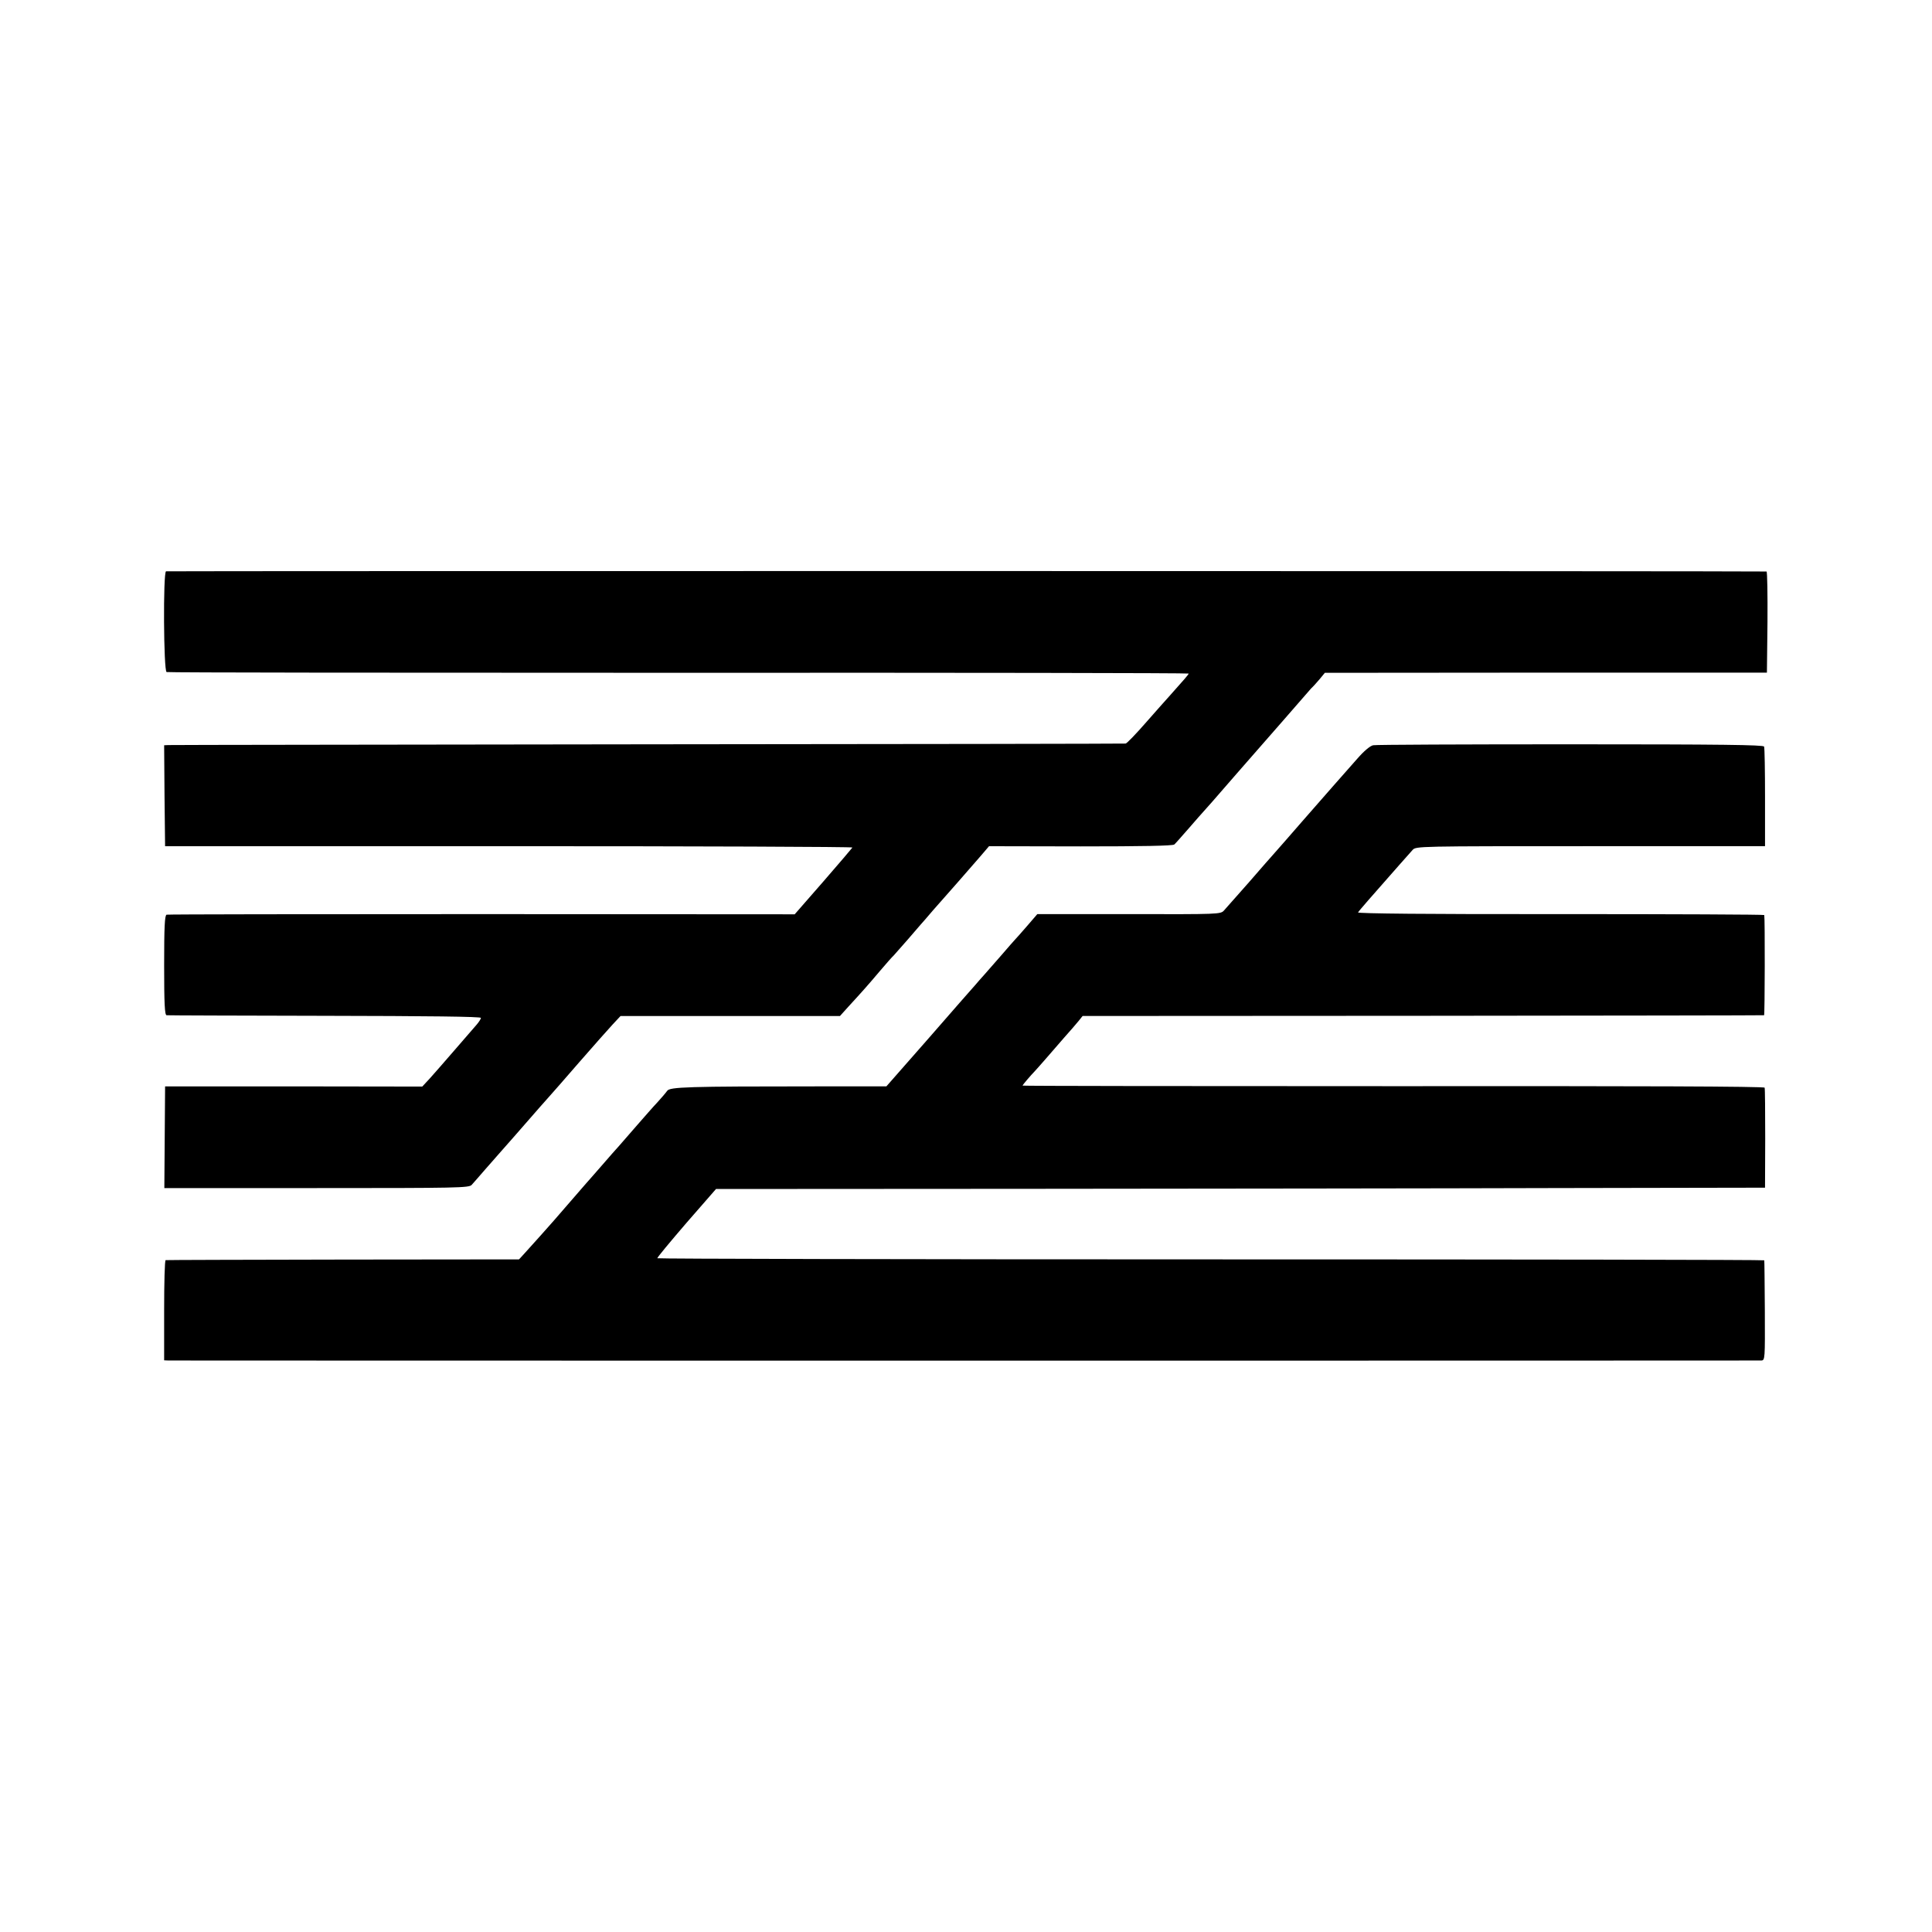
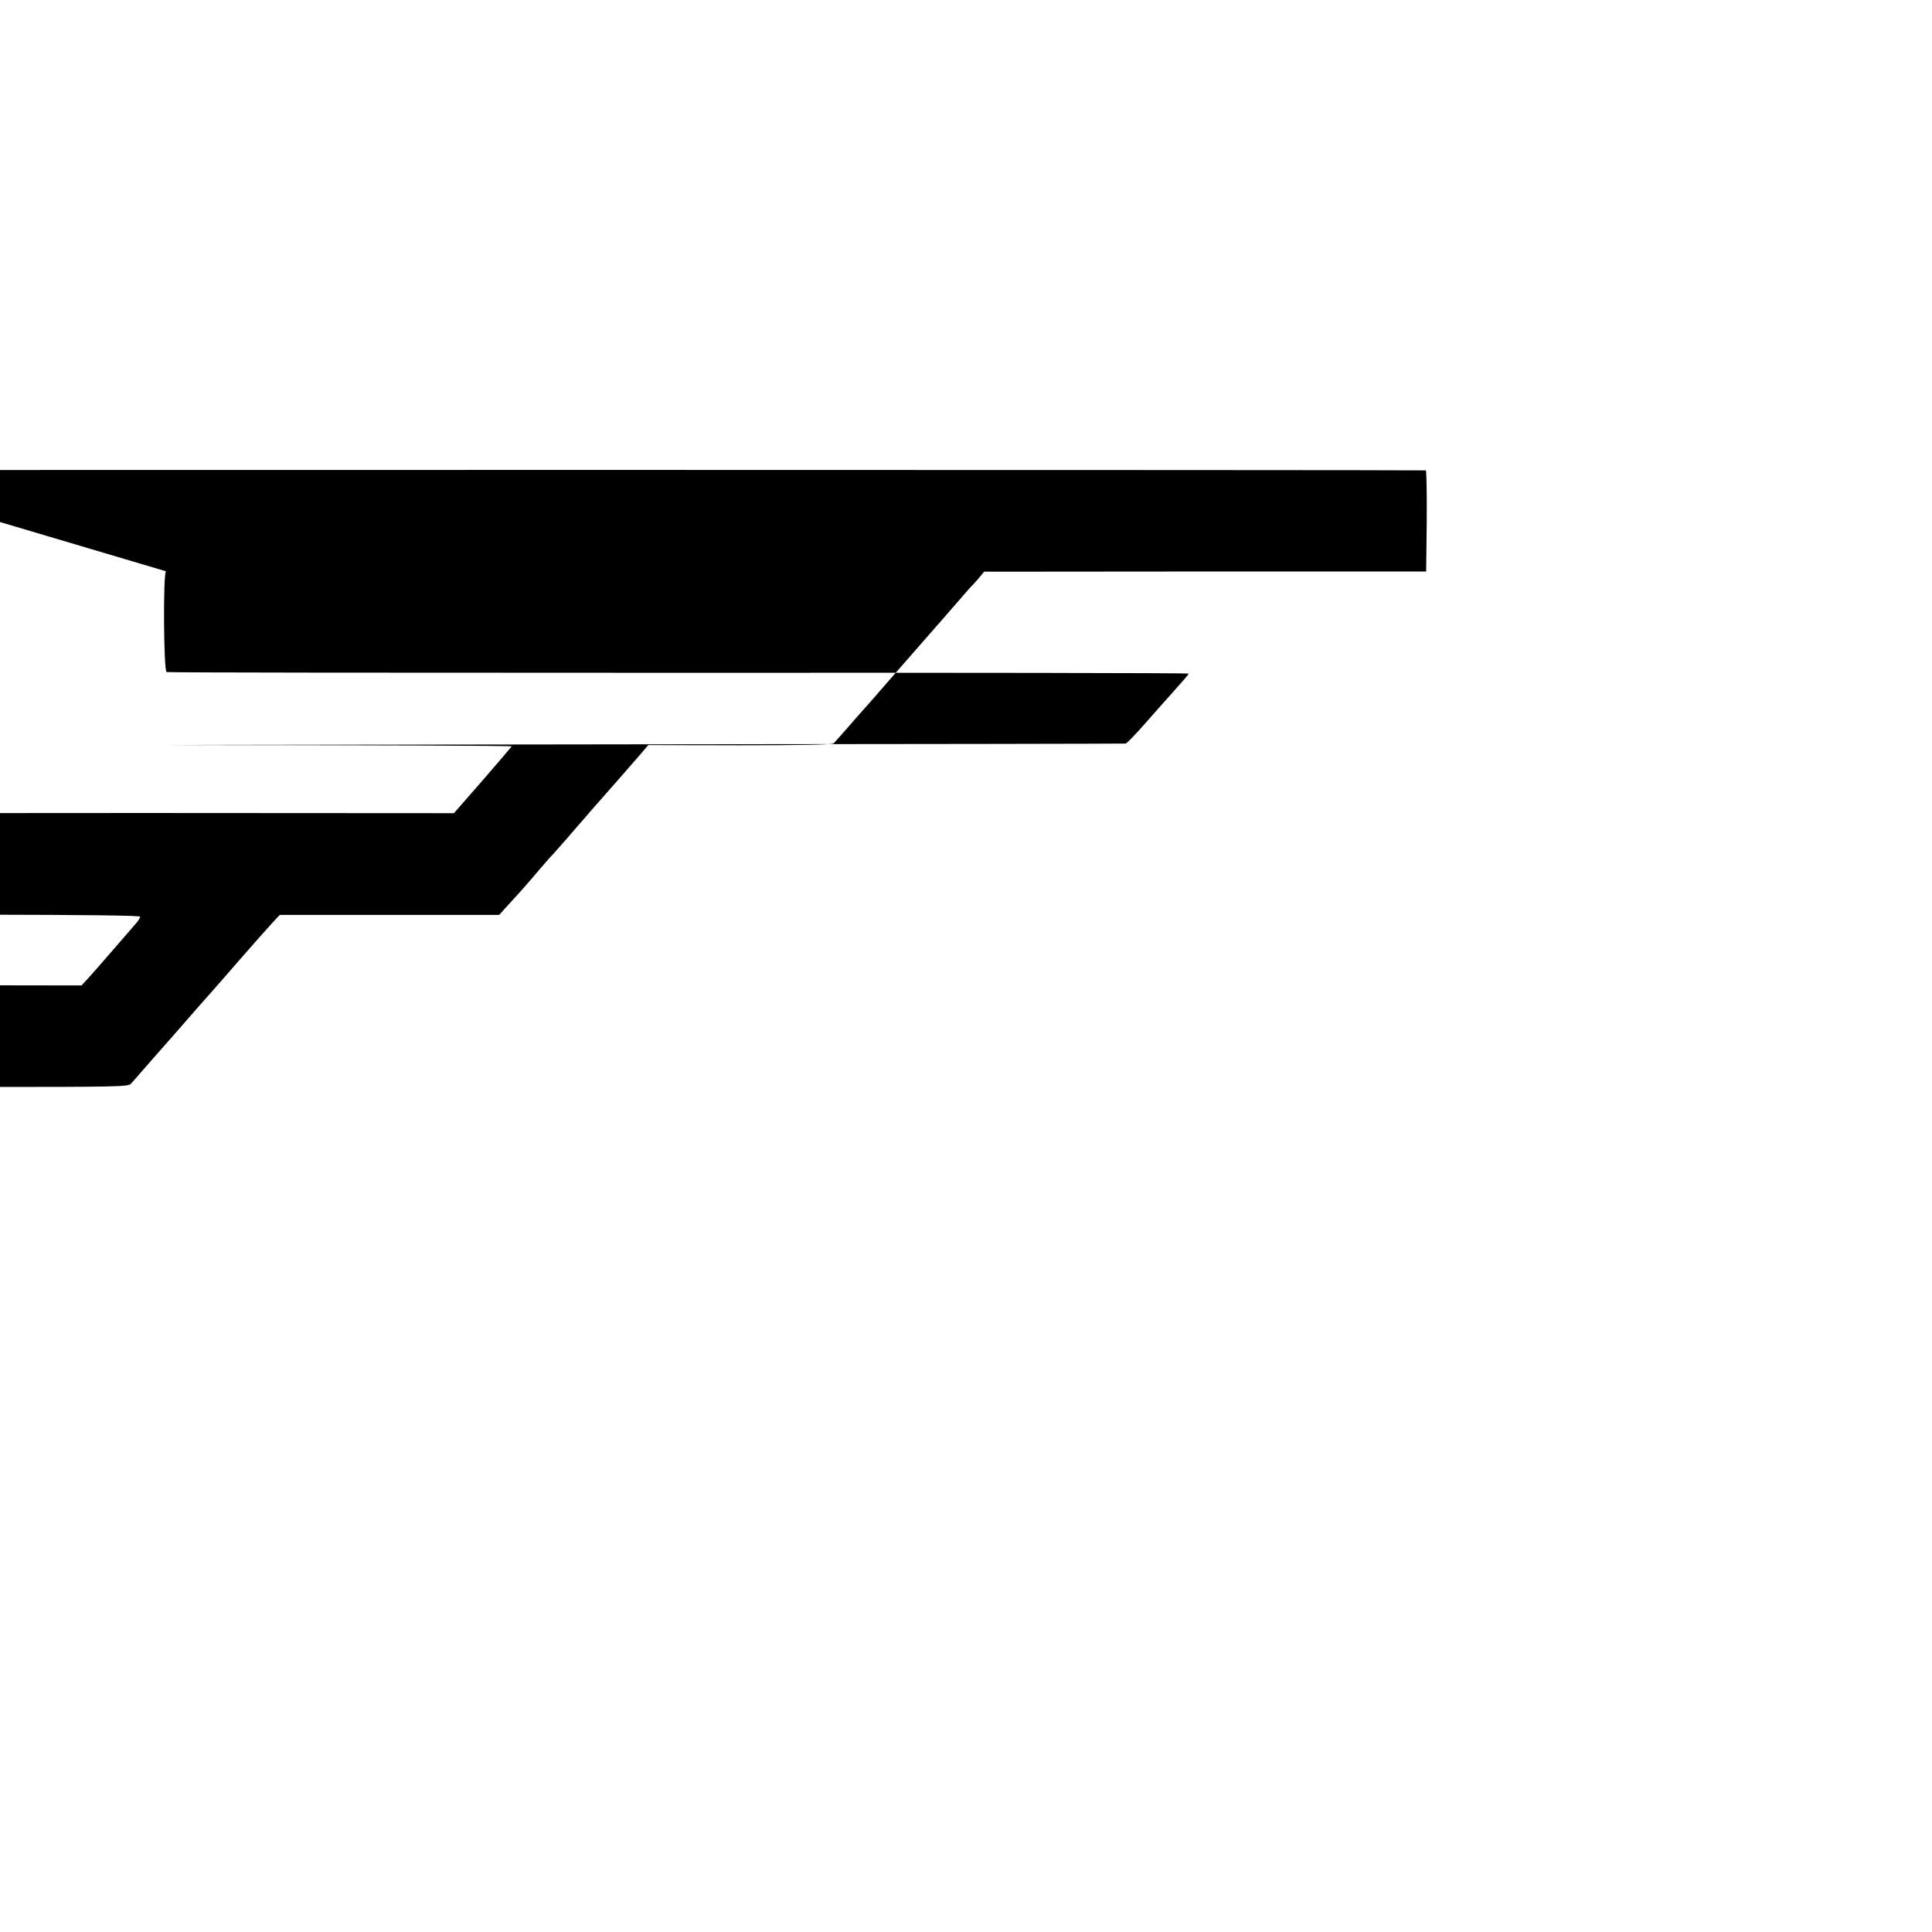
<svg xmlns="http://www.w3.org/2000/svg" version="1.0" width="1024pt" height="1024pt" viewBox="0 0 1024 1024" preserveAspectRatio="xMidYMid meet">
  <g transform="translate(0,1024) scale(0.1,-0.1)" fill="#000000" stroke="none">
-     <path d="M880 7212 c-16 -6 -13 -529 3 -534 6 -3 1228 -4 2714 -4 1487 1 2703 -1 2703 -4 0 -5 -24 -32 -98 -115 -15 -16 -72 -81 -126 -142 -54 -62 -104 -114 -110 -114 -6 -1 -1145 -3 -2531 -4 -1386 -2 -2530 -3 -2543 -4 l-22 -1 2 -267 3 -268 1823 0 c1002 0 1821 -3 1820 -7 -2 -3 -71 -85 -154 -180 l-152 -174 -1658 1 c-913 0 -1665 -1 -1671 -3 -10 -3 -13 -66 -13 -268 0 -204 3 -264 13 -265 6 -1 384 -2 839 -3 545 -1 828 -4 827 -11 0 -5 -10 -21 -22 -35 -12 -14 -65 -75 -117 -135 -52 -60 -112 -129 -133 -152 l-39 -42 -681 1 -682 0 -2 -270 -2 -269 807 0 c748 0 808 1 822 17 8 9 40 45 70 80 30 34 60 68 65 74 6 6 45 52 89 101 107 123 189 216 201 229 6 6 71 81 145 166 74 85 154 175 177 200 l42 45 581 0 582 0 45 50 c69 75 103 113 168 190 33 39 65 75 71 80 5 6 39 44 75 85 35 41 66 77 69 80 3 3 32 36 65 75 33 38 67 76 75 85 15 17 91 103 175 200 l47 55 485 -1 c327 0 488 3 497 10 7 6 41 45 77 86 35 41 71 81 79 90 18 19 41 46 175 200 55 63 102 117 105 120 3 3 66 75 140 160 74 85 141 162 149 171 9 8 29 30 45 49 l28 34 1172 1 1171 0 3 268 c1 147 -1 267 -5 268 -23 3 -8475 3 -8483 1z" />
-     <path d="M7278 6290 c-16 -3 -49 -31 -83 -70 -93 -105 -164 -186 -290 -330 -64 -74 -130 -149 -146 -167 -15 -17 -79 -89 -140 -160 -62 -70 -121 -137 -131 -148 -18 -21 -26 -21 -504 -20 l-486 0 -56 -65 c-31 -36 -59 -67 -62 -70 -3 -3 -35 -39 -70 -80 -36 -41 -77 -88 -92 -105 -15 -16 -37 -42 -50 -57 -13 -14 -124 -141 -246 -281 l-224 -255 -361 0 c-700 0 -787 -3 -801 -24 -7 -10 -31 -38 -52 -61 -22 -23 -68 -76 -104 -117 -106 -122 -114 -131 -135 -154 -11 -12 -45 -51 -75 -86 -30 -35 -60 -68 -65 -74 -9 -10 -66 -76 -170 -196 -34 -39 -104 -117 -152 -170 l-32 -35 -933 -1 c-513 -1 -936 -2 -940 -3 -5 0 -8 -120 -8 -266 l0 -265 23 -1 c29 -1 8416 -1 8442 0 20 1 20 7 19 264 -1 144 -2 264 -3 267 0 3 -1320 5 -2932 5 -1612 0 -2933 3 -2935 6 -2 3 68 87 154 187 l157 180 1670 1 c919 1 2170 2 2780 4 l1110 2 1 260 c0 143 -1 265 -3 270 -2 7 -666 9 -1968 8 -1081 0 -1965 1 -1965 3 0 4 41 52 67 79 6 7 31 34 54 61 23 27 68 78 99 114 32 36 67 76 78 90 l20 25 1804 1 c991 1 1805 2 1808 3 4 1 5 514 1 531 0 3 -487 5 -1080 5 -705 -1 -1077 3 -1073 9 5 9 69 82 218 251 29 33 61 69 71 80 18 20 27 20 943 20 l925 0 0 258 c0 141 -2 263 -5 270 -4 9 -220 12 -1026 12 -561 0 -1032 -2 -1046 -5z" />
+     <path d="M880 7212 c-16 -6 -13 -529 3 -534 6 -3 1228 -4 2714 -4 1487 1 2703 -1 2703 -4 0 -5 -24 -32 -98 -115 -15 -16 -72 -81 -126 -142 -54 -62 -104 -114 -110 -114 -6 -1 -1145 -3 -2531 -4 -1386 -2 -2530 -3 -2543 -4 c1002 0 1821 -3 1820 -7 -2 -3 -71 -85 -154 -180 l-152 -174 -1658 1 c-913 0 -1665 -1 -1671 -3 -10 -3 -13 -66 -13 -268 0 -204 3 -264 13 -265 6 -1 384 -2 839 -3 545 -1 828 -4 827 -11 0 -5 -10 -21 -22 -35 -12 -14 -65 -75 -117 -135 -52 -60 -112 -129 -133 -152 l-39 -42 -681 1 -682 0 -2 -270 -2 -269 807 0 c748 0 808 1 822 17 8 9 40 45 70 80 30 34 60 68 65 74 6 6 45 52 89 101 107 123 189 216 201 229 6 6 71 81 145 166 74 85 154 175 177 200 l42 45 581 0 582 0 45 50 c69 75 103 113 168 190 33 39 65 75 71 80 5 6 39 44 75 85 35 41 66 77 69 80 3 3 32 36 65 75 33 38 67 76 75 85 15 17 91 103 175 200 l47 55 485 -1 c327 0 488 3 497 10 7 6 41 45 77 86 35 41 71 81 79 90 18 19 41 46 175 200 55 63 102 117 105 120 3 3 66 75 140 160 74 85 141 162 149 171 9 8 29 30 45 49 l28 34 1172 1 1171 0 3 268 c1 147 -1 267 -5 268 -23 3 -8475 3 -8483 1z" />
  </g>
</svg>